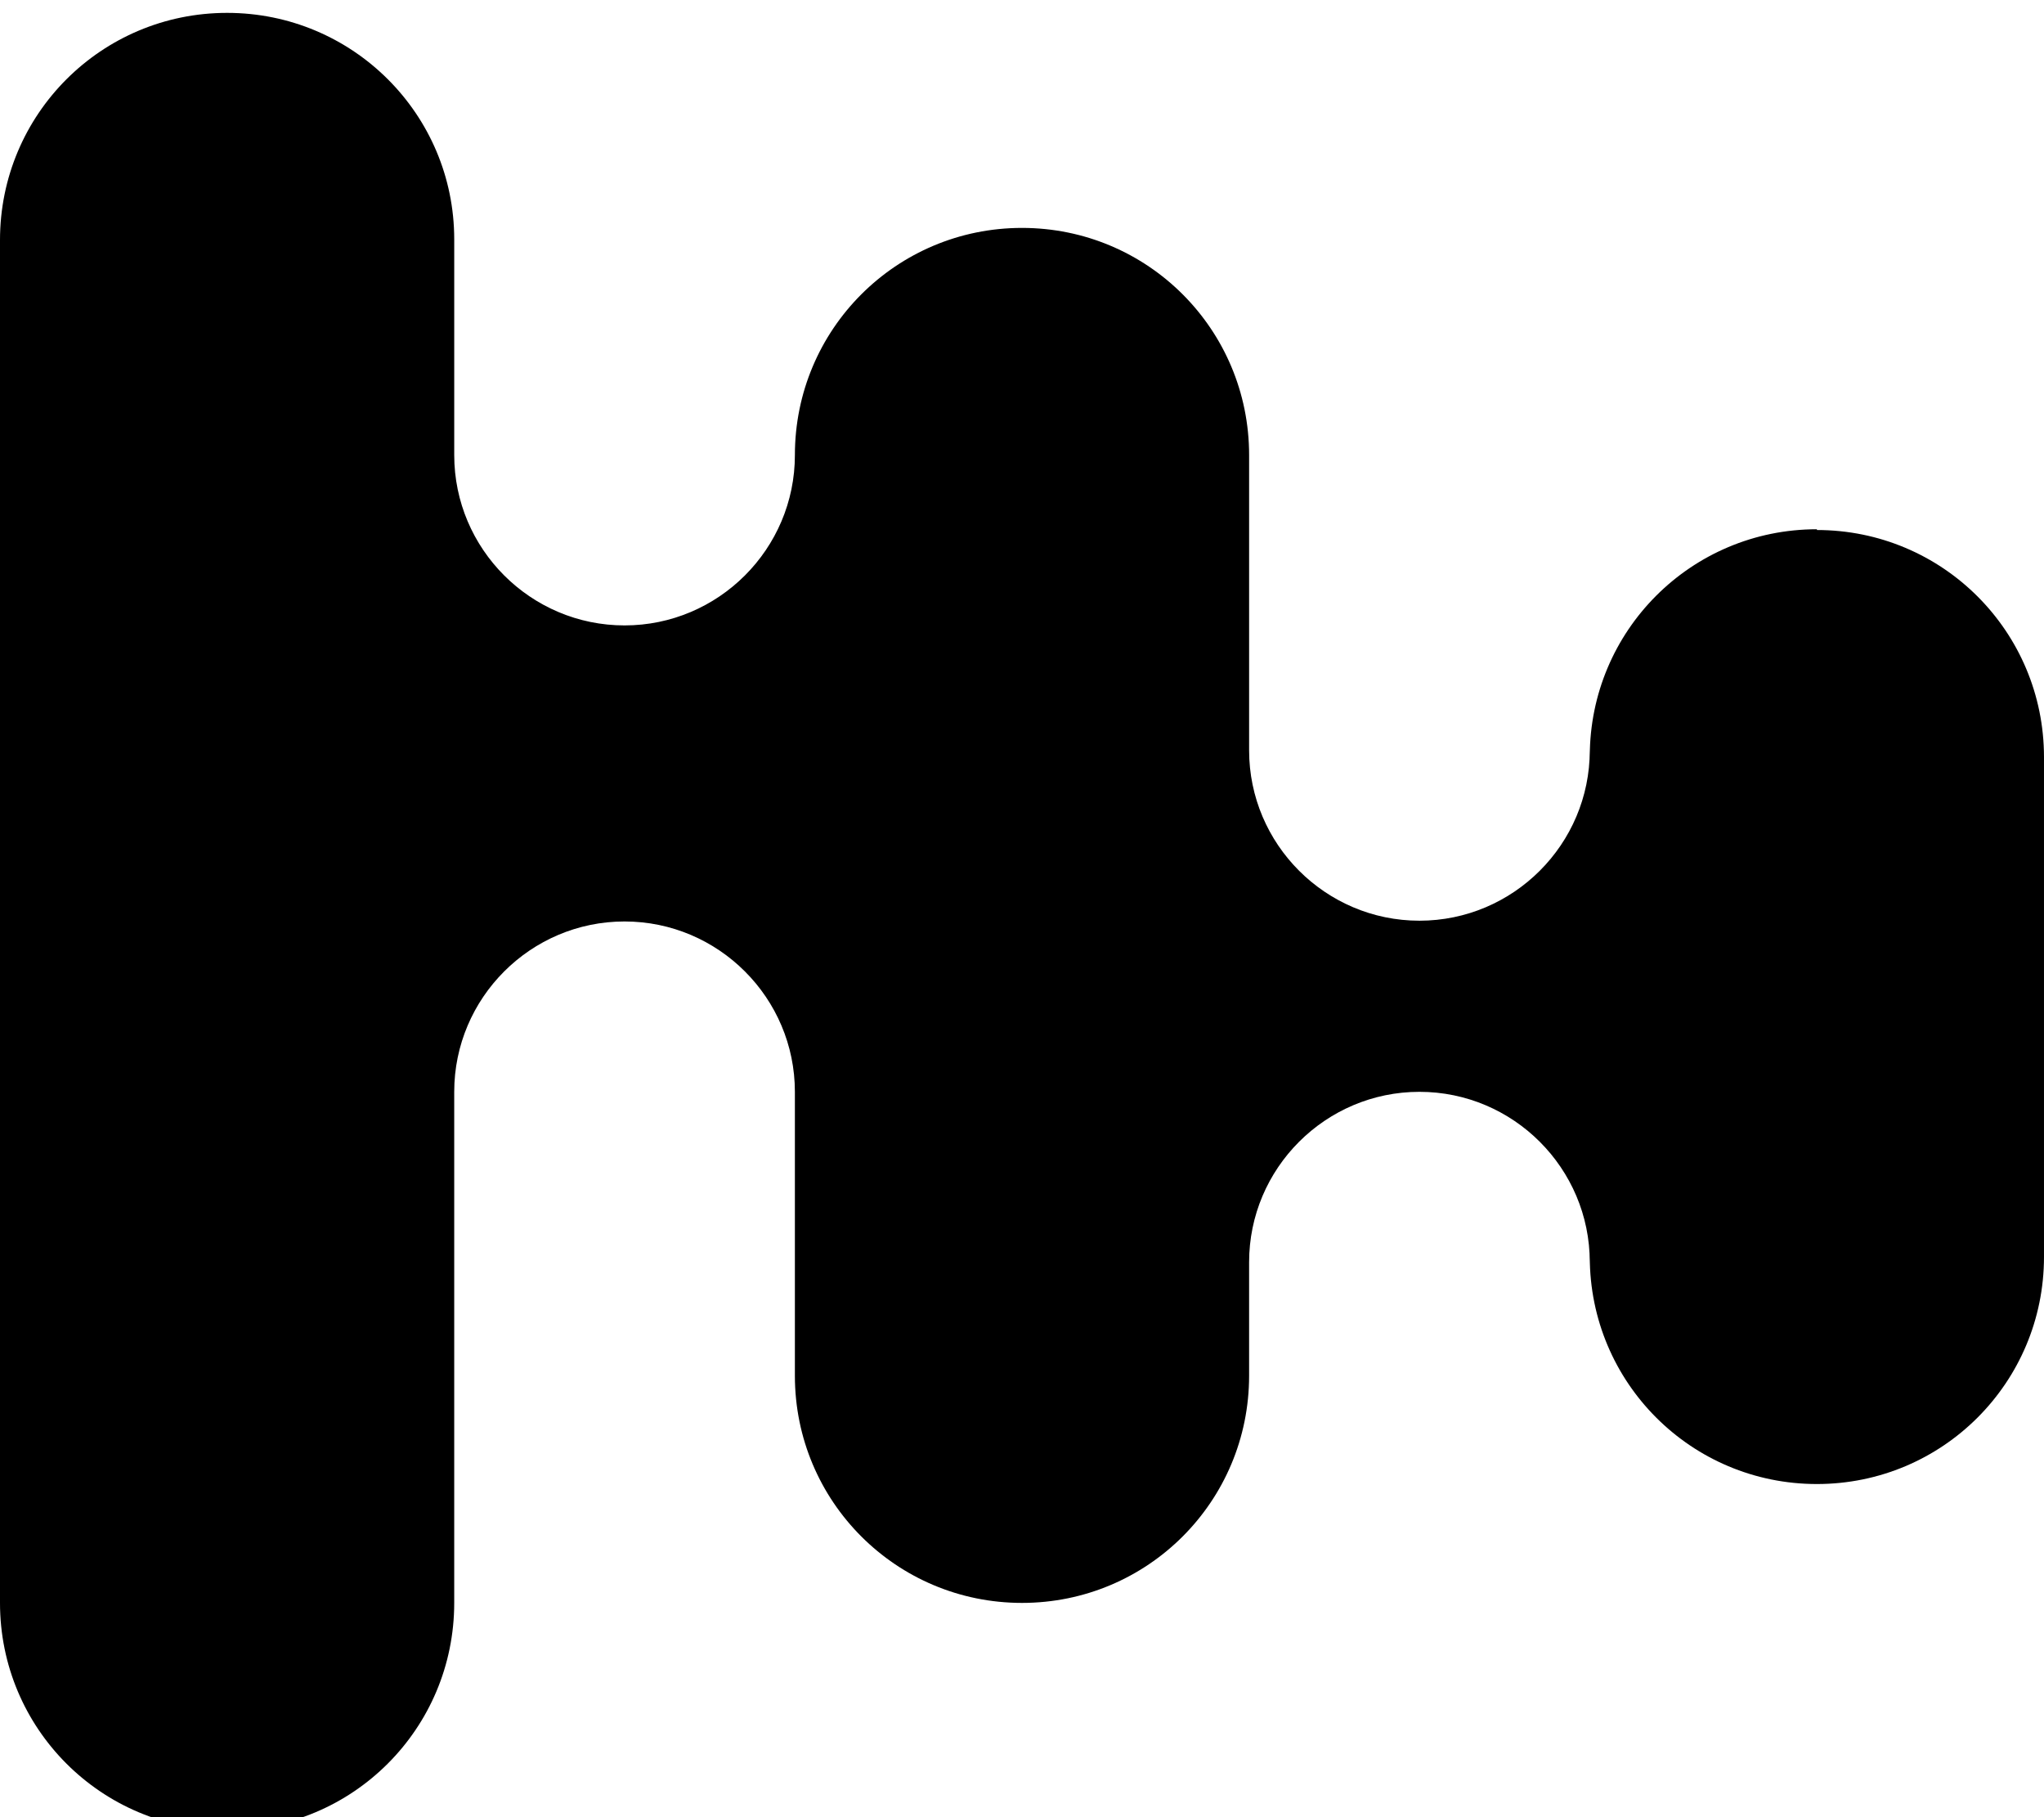
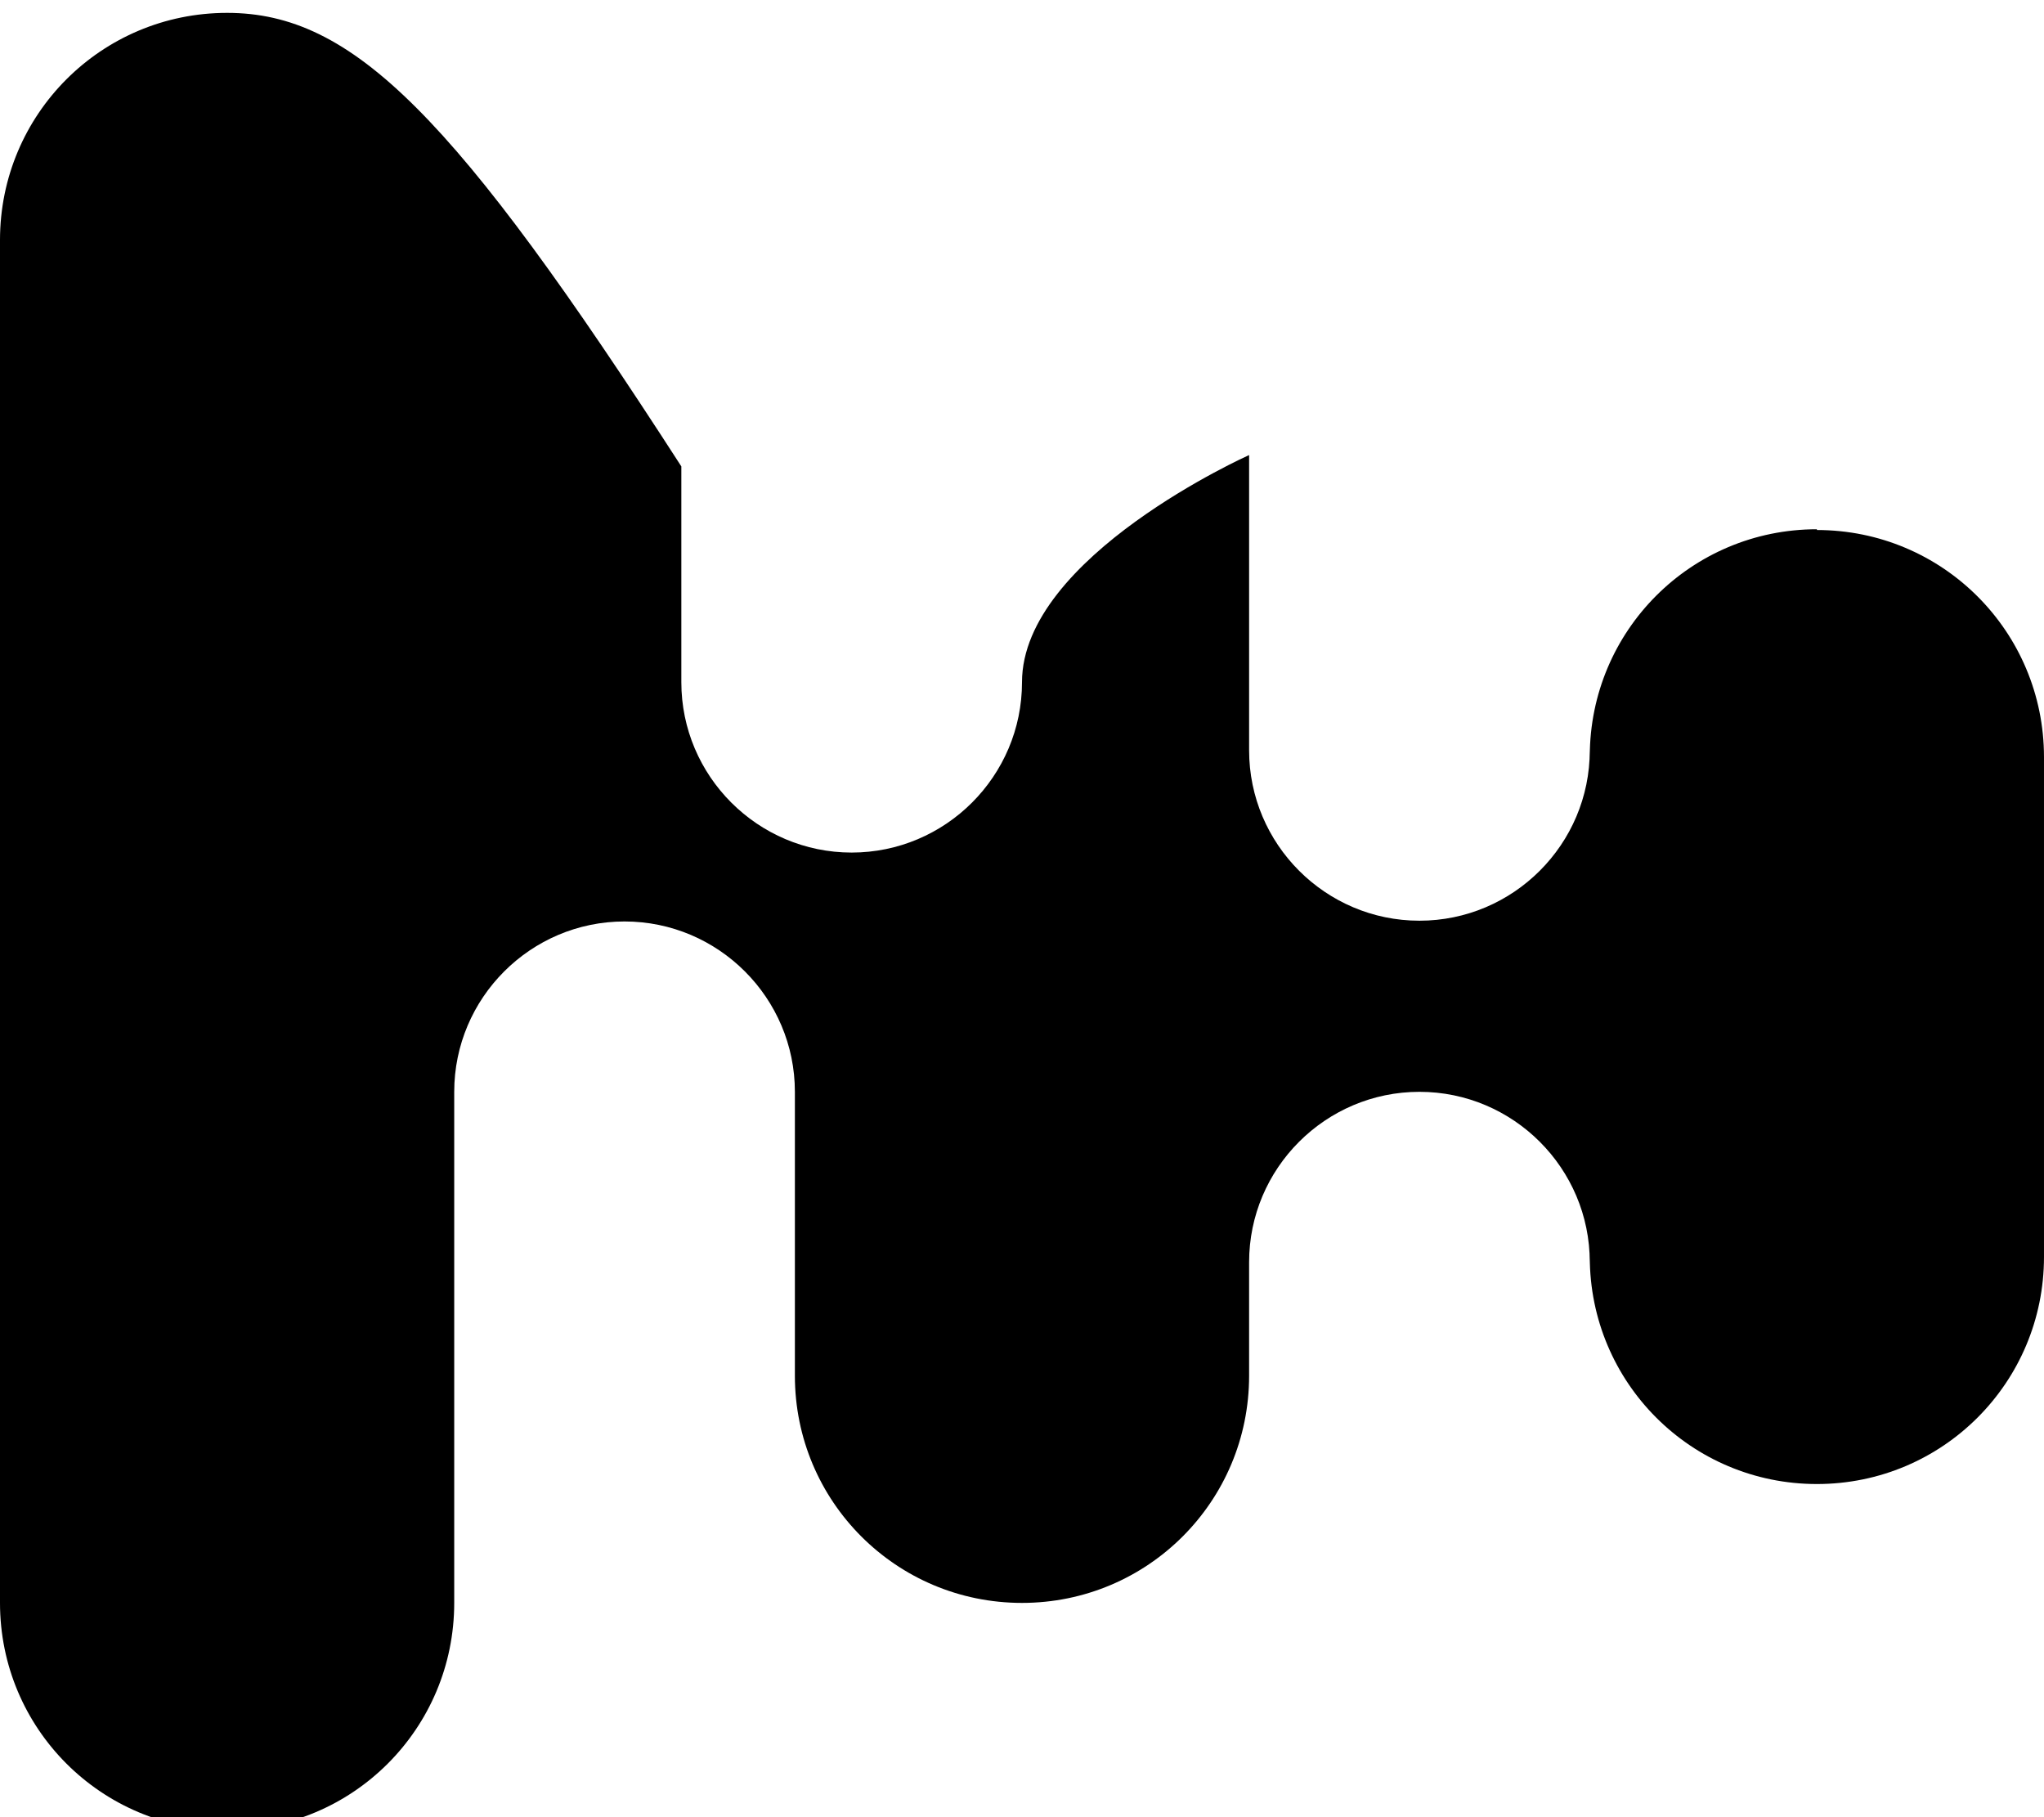
<svg xmlns="http://www.w3.org/2000/svg" id="Layer_1" version="1.1" viewBox="0 0 27 24">
-   <path d="M24,6.99c-1.66,0-3,1.34-3,3v-.08c0,1.24-1.01,2.25-2.25,2.25s-2.25-1.01-2.25-2.25v-3.9c0-1.66-1.34-3-3-3s-3,1.34-3,3c0,1.24-1.01,2.25-2.25,2.25s-2.25-1.01-2.25-2.25v-2.85C6,1.51,4.66.17,3,.17S0,1.51,0,3.17v18c0,1.66,1.34,3,3,3s3-1.34,3-3v-6.75c0-1.24,1.01-2.25,2.25-2.25s2.25,1.01,2.25,2.25v3.75c0,1.66,1.34,3,3,3s3-1.34,3-3v-1.5c0-1.24,1.01-2.25,2.25-2.25s2.25,1.01,2.25,2.25v-.07c0,1.66,1.34,3,3,3s3-1.34,3-3v-6.6c0-1.66-1.34-3-3-3Z" />
+   <path d="M24,6.99c-1.66,0-3,1.34-3,3v-.08c0,1.24-1.01,2.25-2.25,2.25s-2.25-1.01-2.25-2.25v-3.9s-3,1.34-3,3c0,1.24-1.01,2.25-2.25,2.25s-2.25-1.01-2.25-2.25v-2.85C6,1.51,4.66.17,3,.17S0,1.51,0,3.17v18c0,1.66,1.34,3,3,3s3-1.34,3-3v-6.75c0-1.24,1.01-2.25,2.25-2.25s2.25,1.01,2.25,2.25v3.75c0,1.66,1.34,3,3,3s3-1.34,3-3v-1.5c0-1.24,1.01-2.25,2.25-2.25s2.25,1.01,2.25,2.25v-.07c0,1.66,1.34,3,3,3s3-1.34,3-3v-6.6c0-1.66-1.34-3-3-3Z" />
</svg>